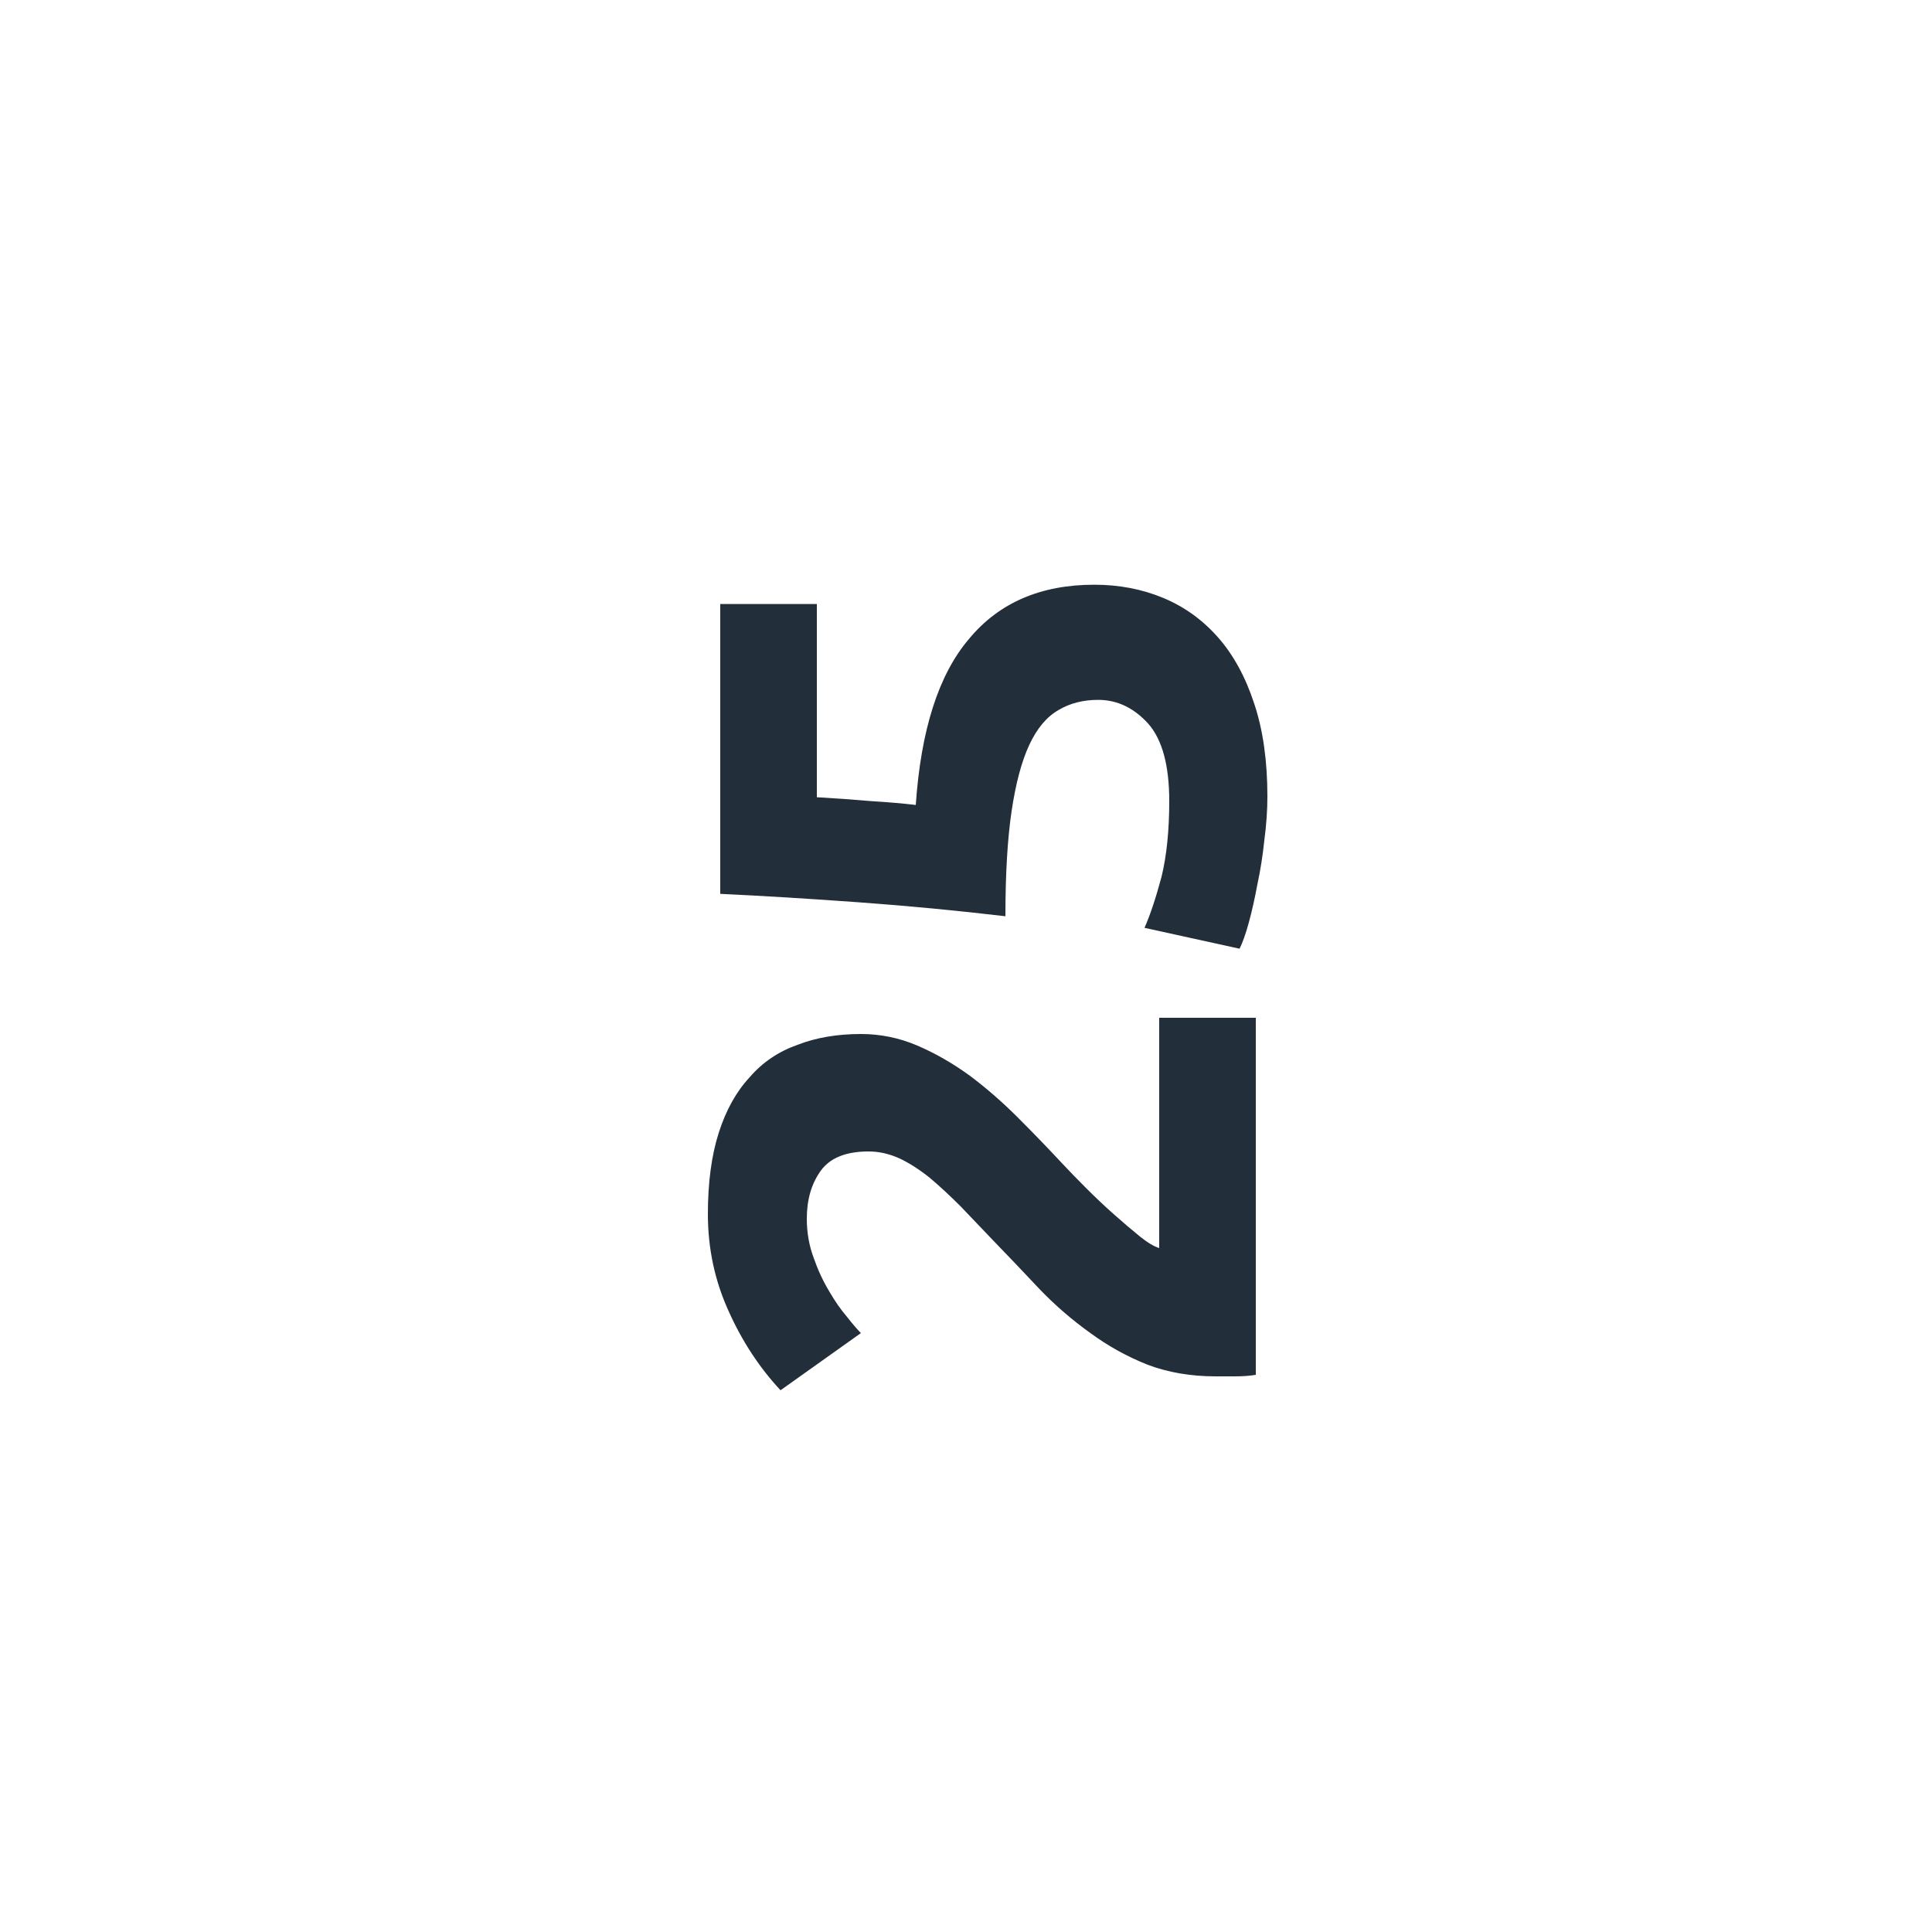
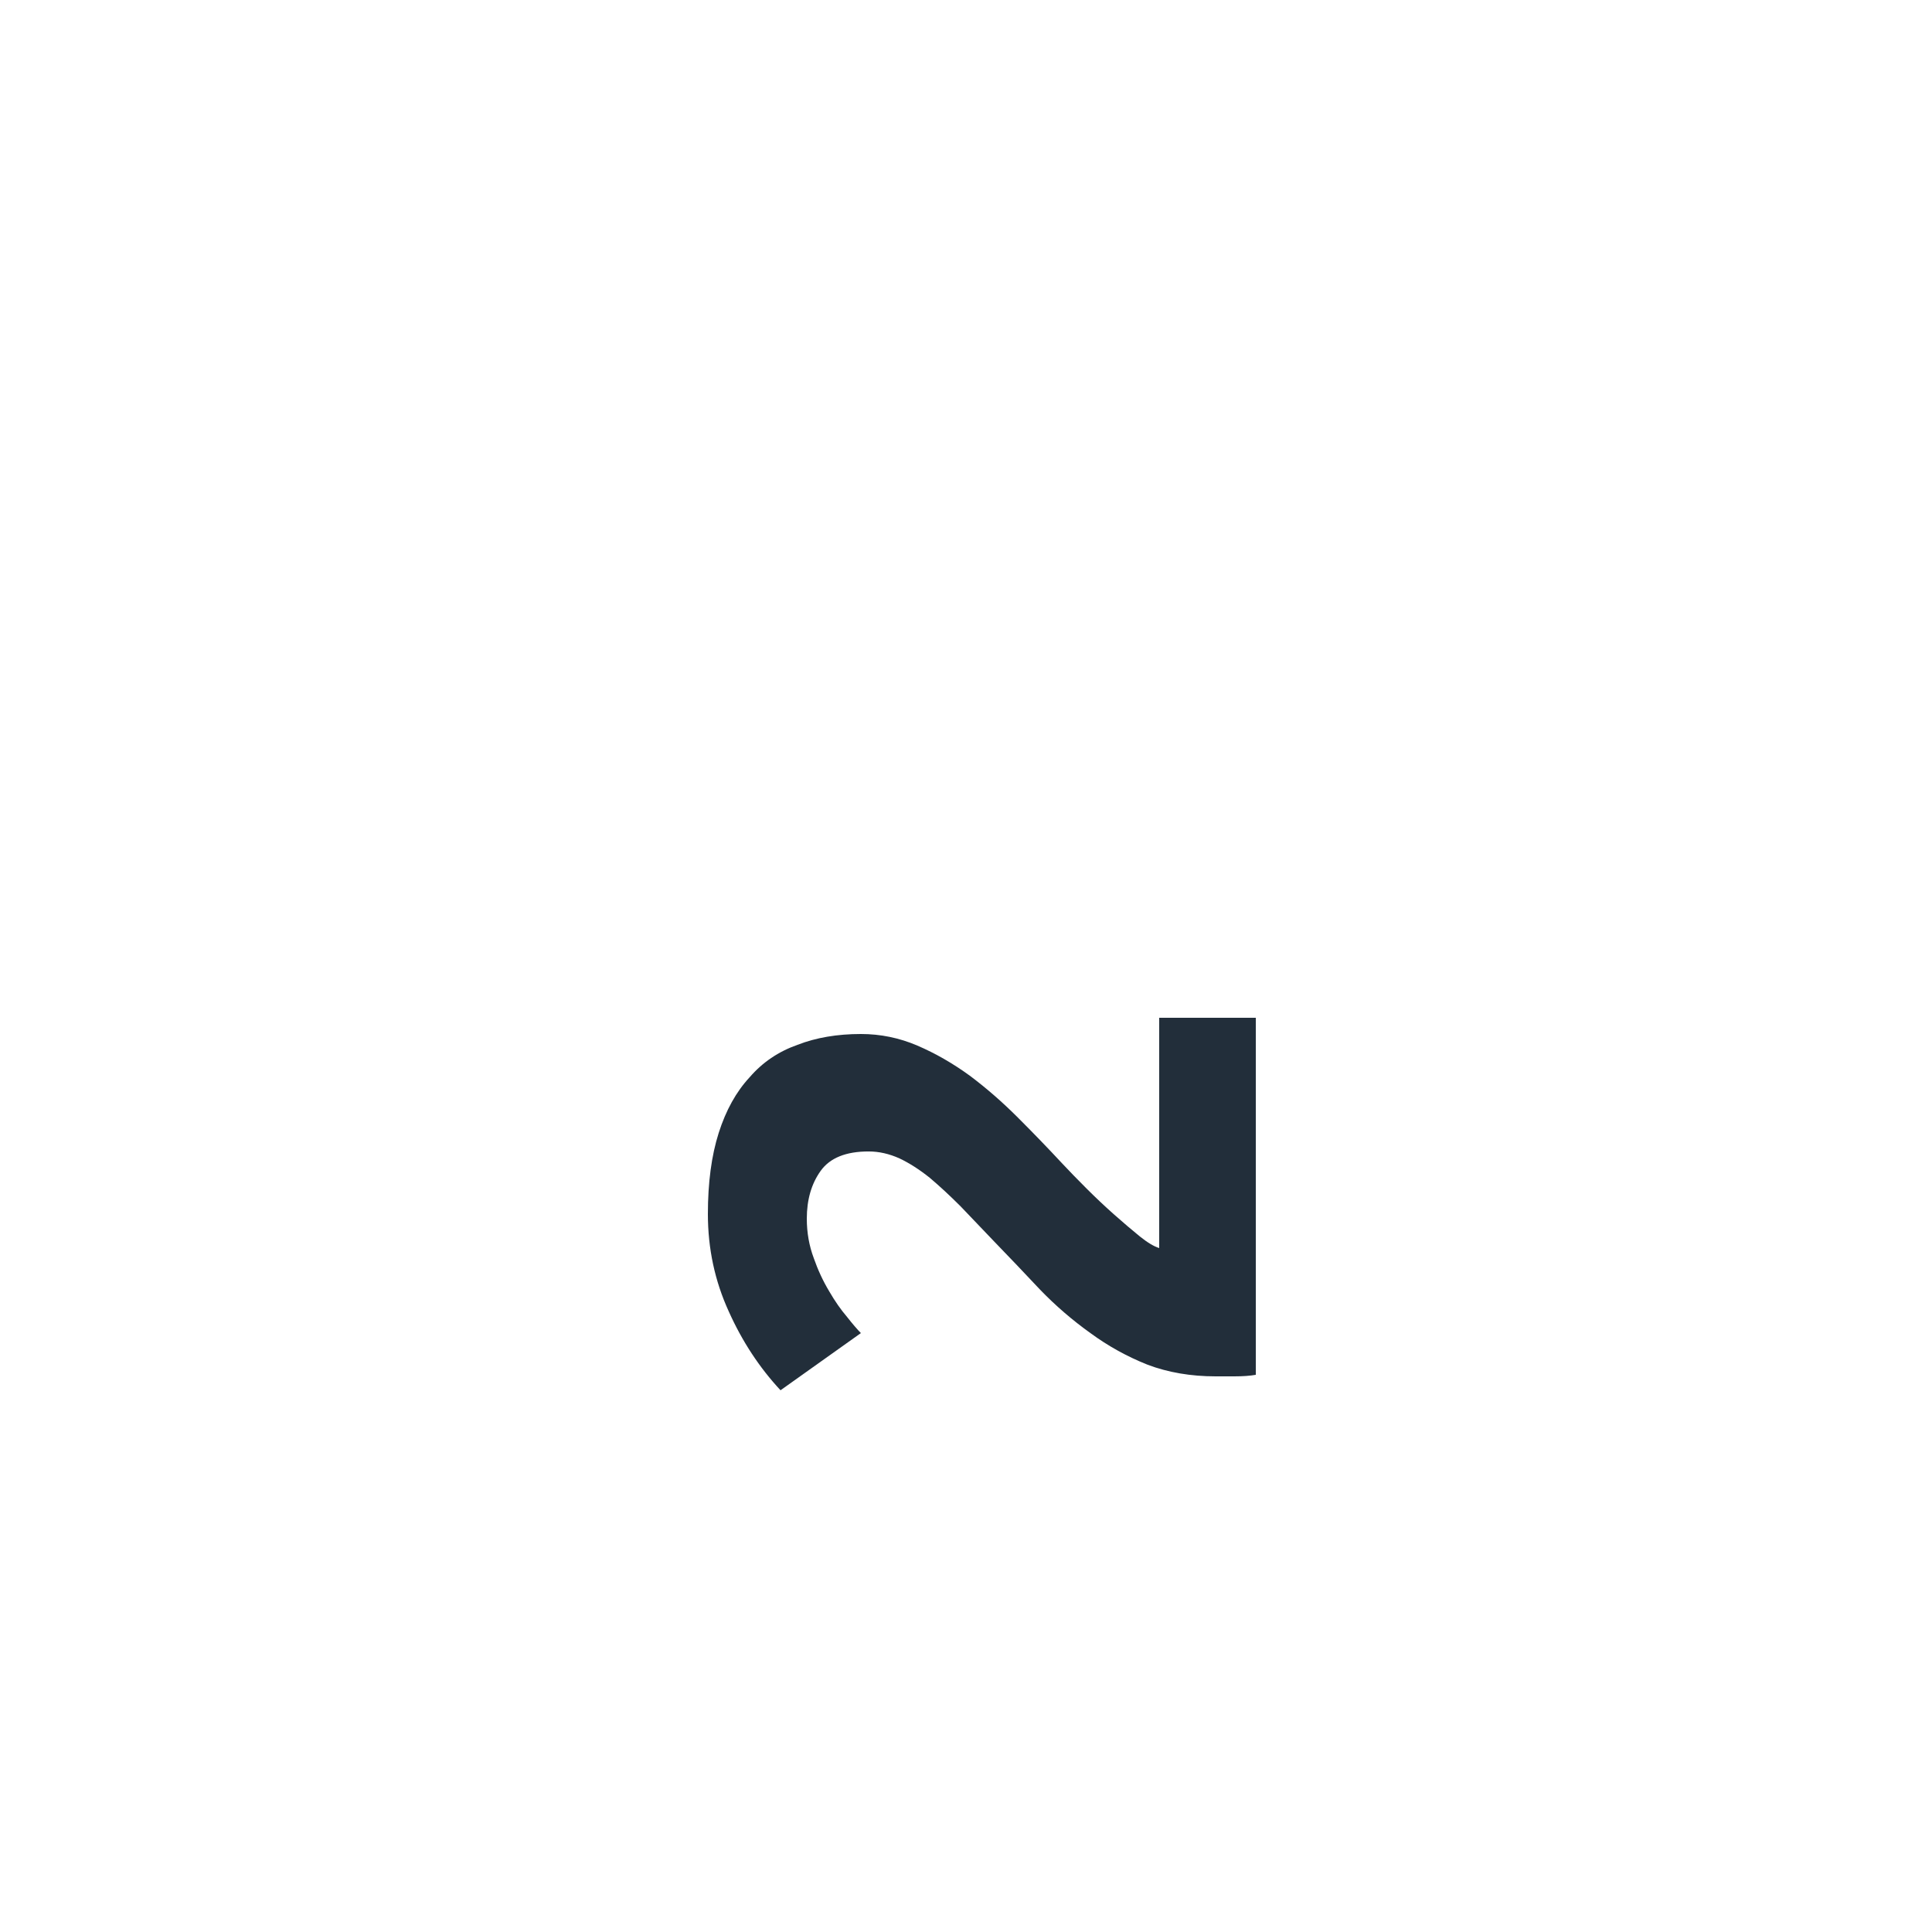
<svg xmlns="http://www.w3.org/2000/svg" width="80" height="80" viewBox="0 0 80 80" fill="none">
  <path d="M35.648 42.816C36.459 42.816 37.237 42.975 37.984 43.295C38.731 43.615 39.456 44.032 40.16 44.544C40.843 45.056 41.504 45.632 42.144 46.272C42.784 46.911 43.392 47.541 43.968 48.16C44.267 48.48 44.608 48.831 44.992 49.215C45.355 49.578 45.728 49.93 46.112 50.272C46.496 50.613 46.859 50.922 47.2 51.2C47.52 51.456 47.787 51.615 48 51.679L48 42.144L52 42.144L52 56.928C51.765 56.97 51.467 56.992 51.104 56.992C50.741 56.992 50.485 56.992 50.336 56.992C49.312 56.992 48.373 56.831 47.52 56.511C46.667 56.17 45.877 55.733 45.152 55.2C44.405 54.666 43.712 54.069 43.072 53.407C42.432 52.725 41.792 52.053 41.152 51.392C40.661 50.88 40.203 50.4 39.776 49.952C39.328 49.504 38.901 49.109 38.496 48.767C38.069 48.426 37.653 48.16 37.248 47.968C36.821 47.776 36.395 47.679 35.968 47.679C35.029 47.679 34.368 47.946 33.984 48.48C33.6 49.013 33.408 49.674 33.408 50.464C33.408 51.039 33.504 51.584 33.696 52.096C33.867 52.586 34.08 53.045 34.336 53.471C34.571 53.877 34.816 54.229 35.072 54.528C35.307 54.826 35.499 55.05 35.648 55.2L32.32 57.568C31.445 56.629 30.731 55.541 30.176 54.303C29.6 53.045 29.312 51.701 29.312 50.272C29.312 48.97 29.461 47.85 29.76 46.911C30.059 45.973 30.485 45.205 31.04 44.608C31.573 43.989 32.235 43.541 33.024 43.264C33.792 42.965 34.667 42.816 35.648 42.816Z" fill="#222E3A" />
-   <path d="M45.472 28.98C44.853 28.98 44.309 29.119 43.84 29.396C43.349 29.673 42.944 30.153 42.624 30.836C42.304 31.519 42.059 32.436 41.888 33.588C41.717 34.74 41.632 36.191 41.632 37.94C39.648 37.705 37.632 37.513 35.584 37.364C33.536 37.215 31.616 37.097 29.824 37.012L29.824 25.012L33.824 25.012L33.824 33.012C34.592 33.055 35.339 33.108 36.064 33.172C36.768 33.215 37.387 33.268 37.92 33.332C38.133 30.217 38.869 27.924 40.128 26.452C41.365 24.959 43.093 24.212 45.312 24.212C46.336 24.212 47.285 24.393 48.16 24.756C49.035 25.119 49.792 25.663 50.432 26.388C51.072 27.113 51.573 28.031 51.936 29.14C52.299 30.228 52.48 31.508 52.48 32.98C52.48 33.556 52.437 34.164 52.352 34.804C52.288 35.423 52.192 36.031 52.064 36.628C51.957 37.204 51.84 37.727 51.712 38.196C51.584 38.665 51.456 39.028 51.328 39.284L47.392 38.42C47.627 37.887 47.861 37.183 48.096 36.308C48.309 35.433 48.416 34.388 48.416 33.172C48.416 31.7 48.128 30.633 47.552 29.972C46.955 29.311 46.261 28.98 45.472 28.98Z" fill="#222E3A" />
</svg>